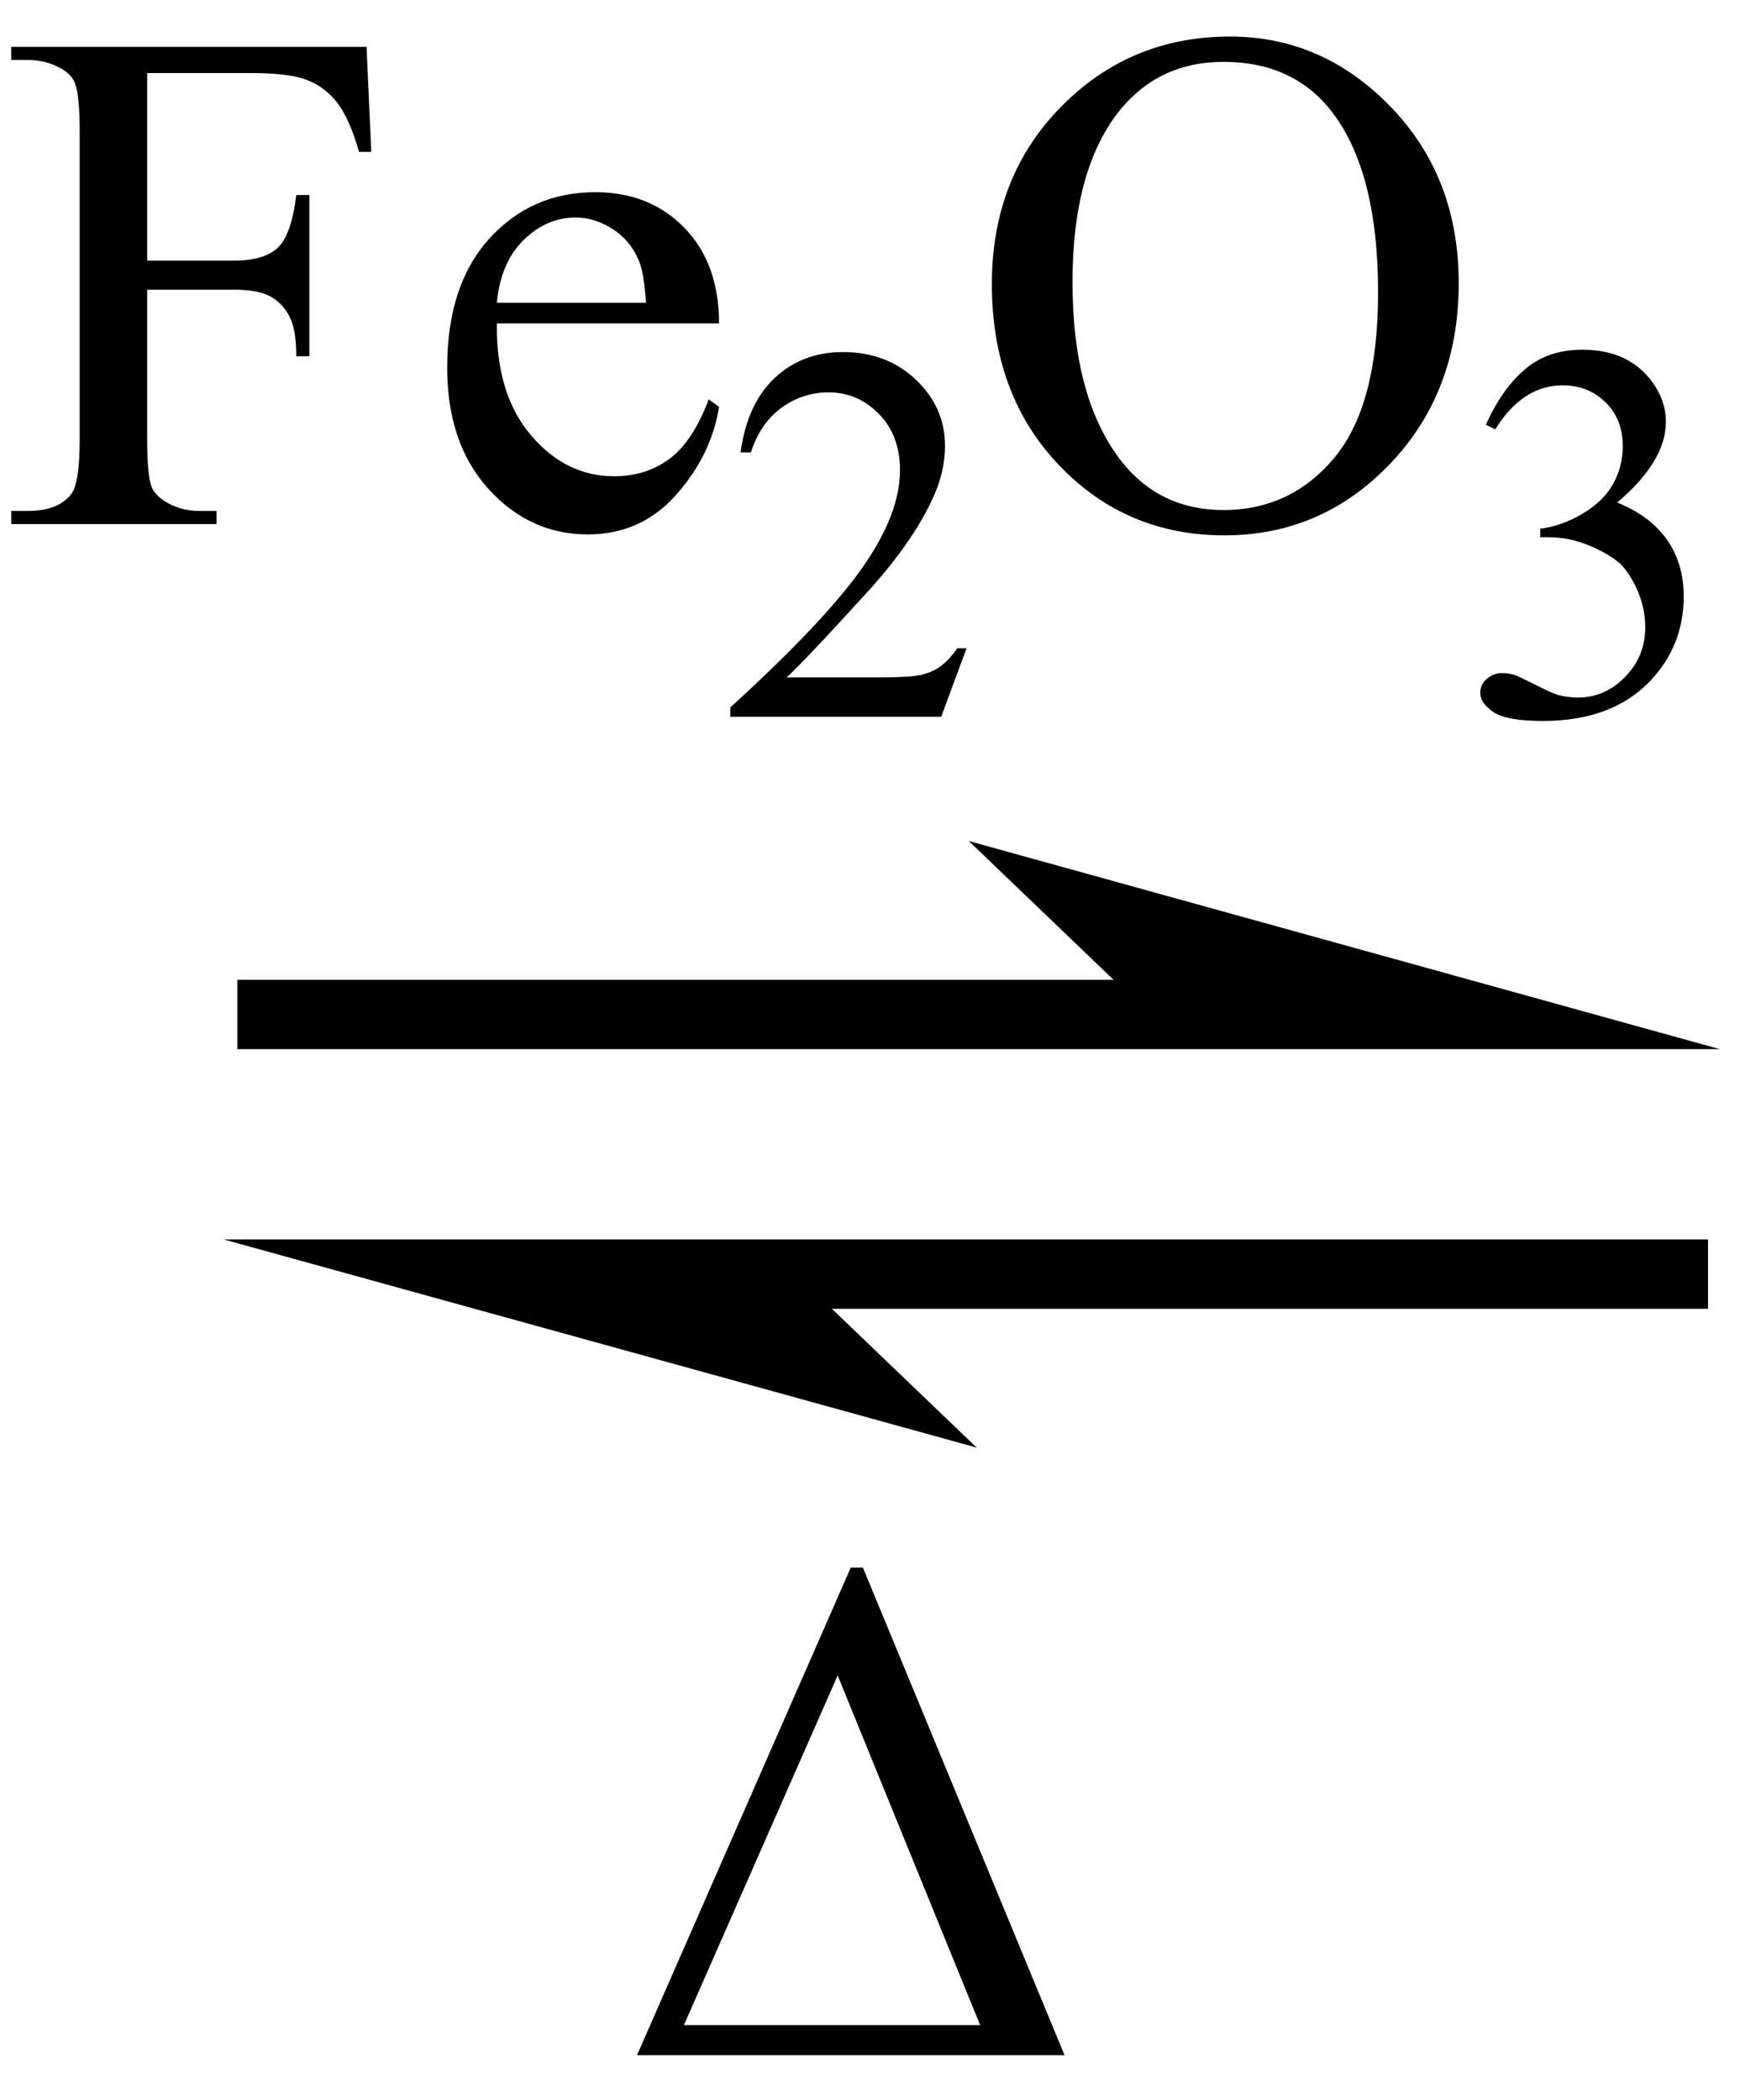
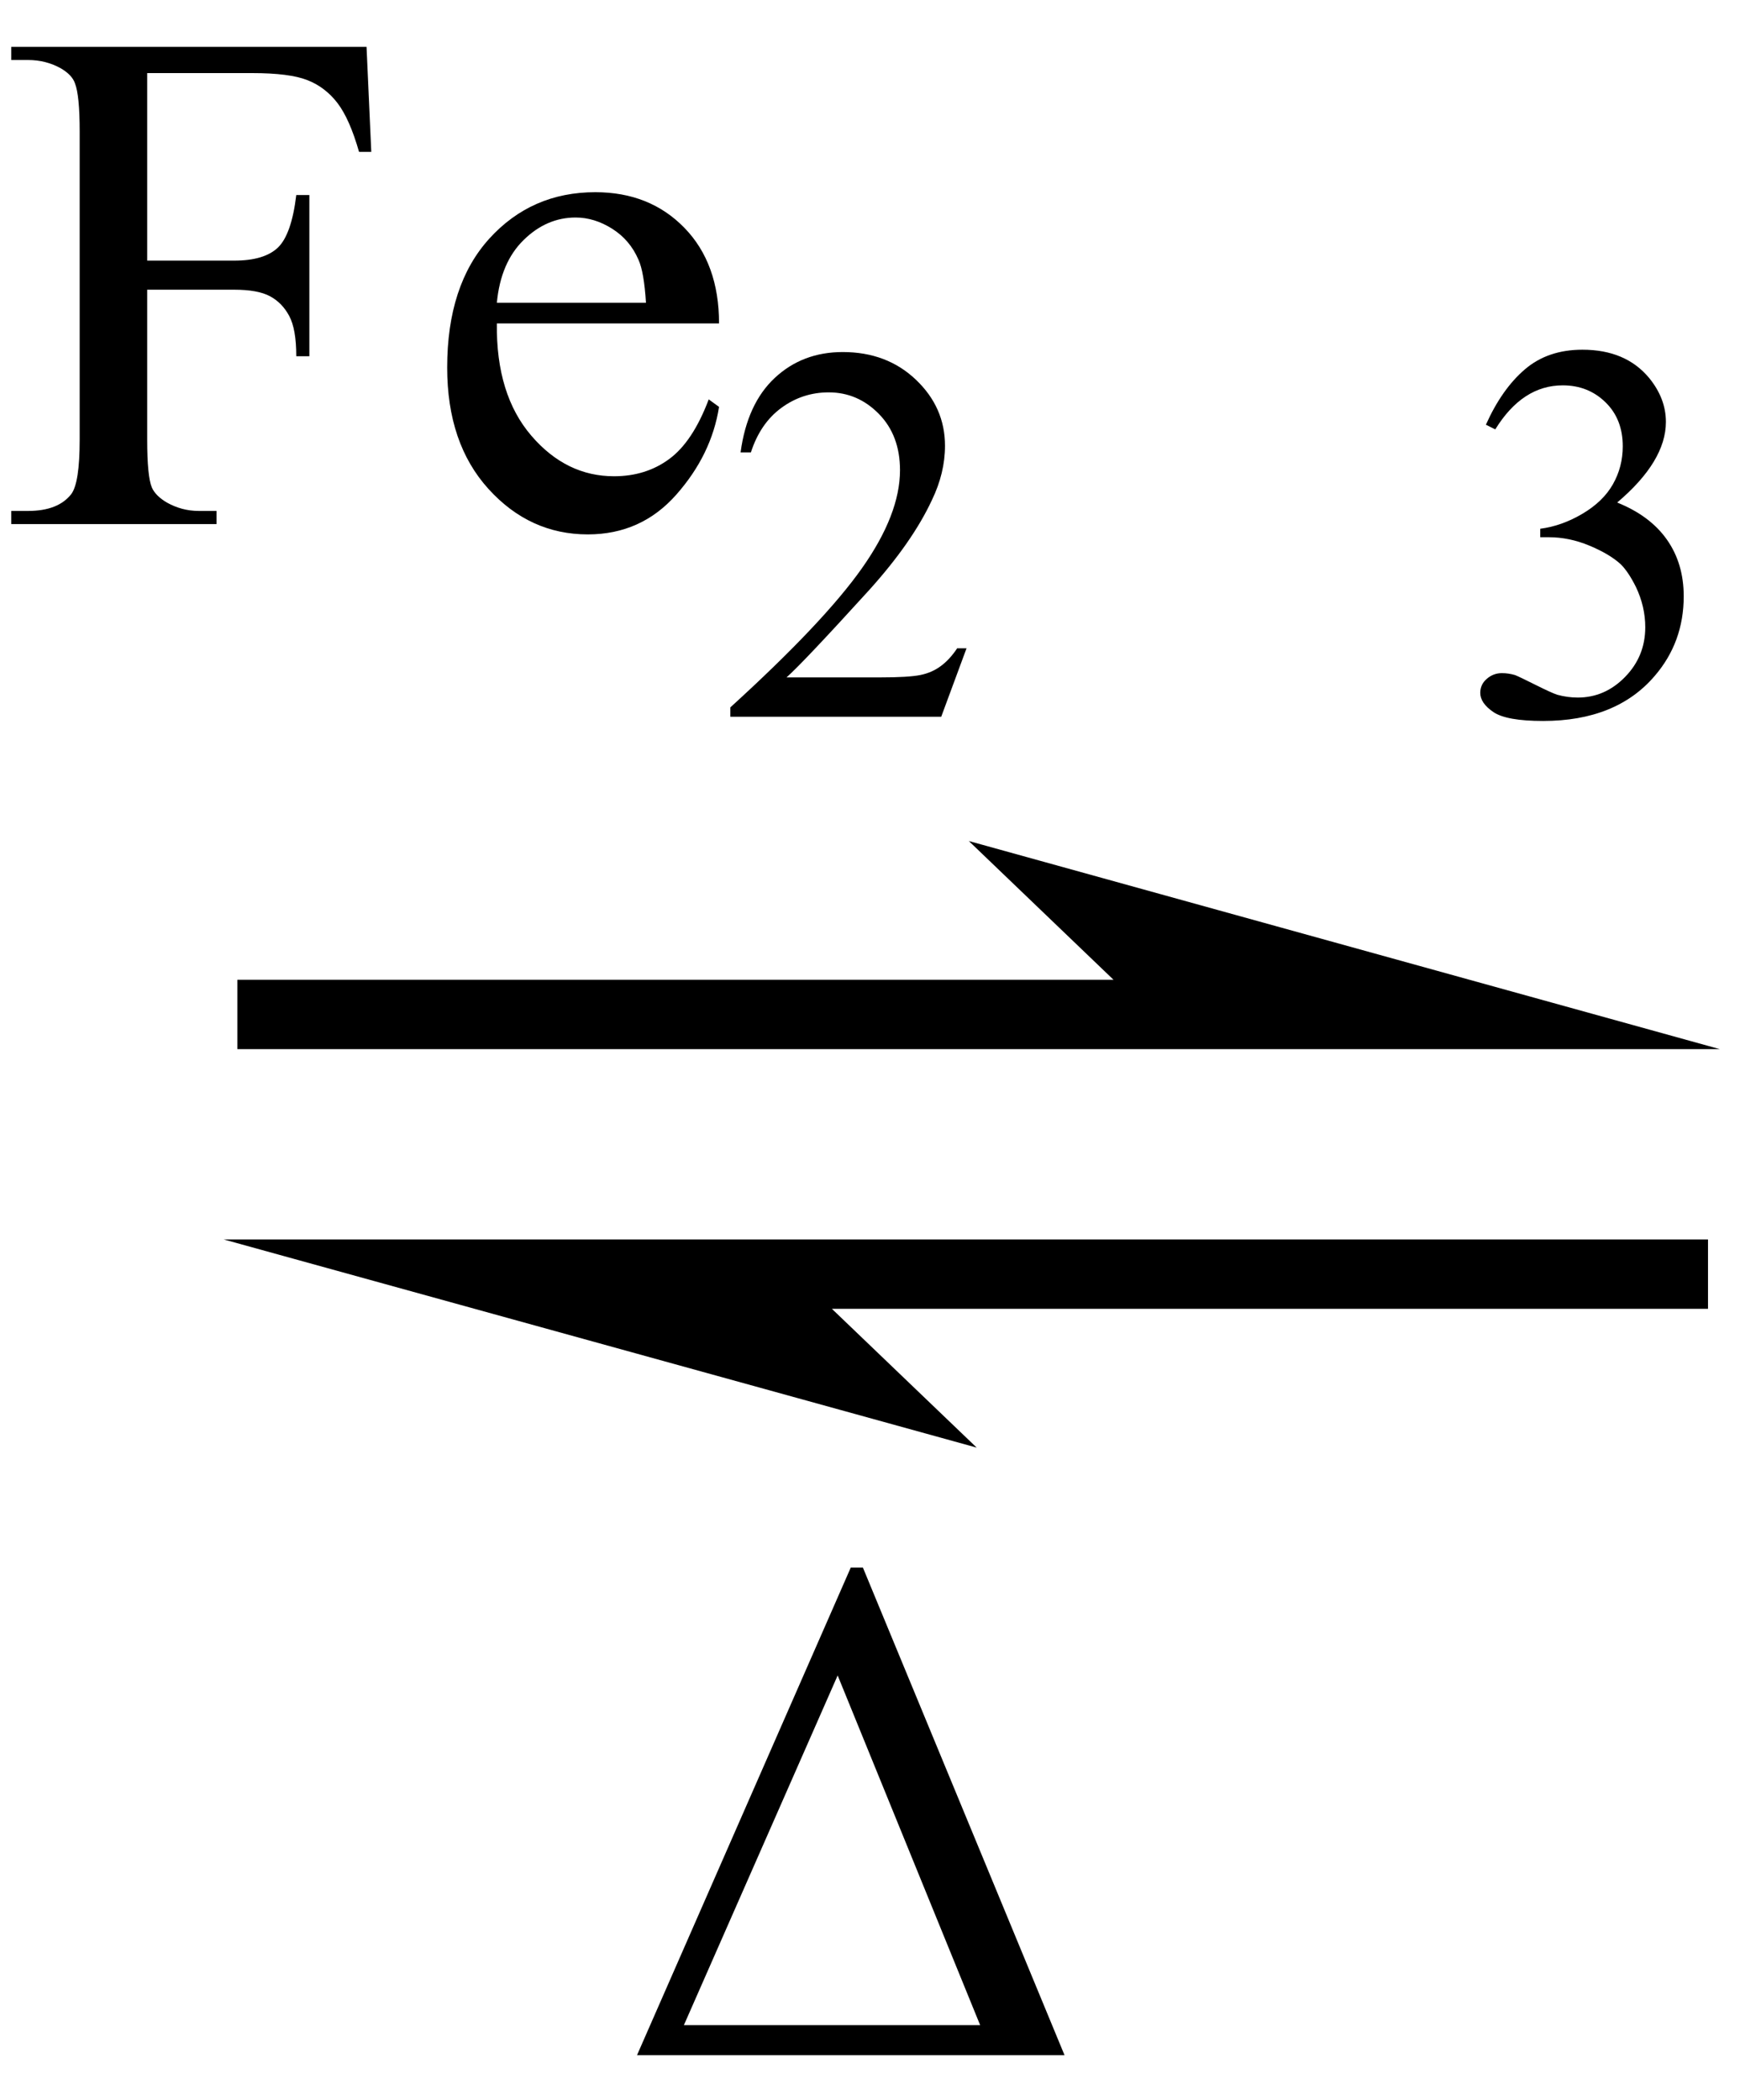
<svg xmlns="http://www.w3.org/2000/svg" stroke-dasharray="none" shape-rendering="auto" font-family="'Dialog'" width="29" text-rendering="auto" fill-opacity="1" contentScriptType="text/ecmascript" color-interpolation="auto" color-rendering="auto" preserveAspectRatio="xMidYMid meet" font-size="12" fill="black" stroke="black" image-rendering="auto" stroke-miterlimit="10" zoomAndPan="magnify" version="1.0" stroke-linecap="square" stroke-linejoin="miter" contentStyleType="text/css" font-style="normal" height="35" stroke-width="1" stroke-dashoffset="0" font-weight="normal" stroke-opacity="1">
  <defs id="genericDefs" />
  <g>
    <g text-rendering="optimizeLegibility" transform="translate(0.6,25) matrix(2.086,0,0,1,0,0)" color-rendering="optimizeQuality" color-interpolation="linearRGB" image-rendering="optimizeQuality">
      <path d="M13.453 -7.516 L7.453 -10.984 L8.609 -8.672 L1.609 -8.672 L1.609 -7.516 L13.453 -7.516 ZM1.5 -4.344 L7.516 -0.875 L6.359 -3.188 L13.359 -3.188 L13.359 -4.344 L1.5 -4.344 Z" stroke="none" />
    </g>
    <g text-rendering="optimizeLegibility" transform="translate(10.32,34.25)" color-rendering="optimizeQuality" color-interpolation="linearRGB" image-rendering="optimizeQuality">
      <path d="M0.297 0 L3.859 -8.125 L4.062 -8.125 L7.422 0 L0.297 0 ZM6.016 -0.5 L3.641 -6.328 L1.078 -0.5 L6.016 -0.5 Z" stroke="none" />
    </g>
    <g text-rendering="optimizeLegibility" transform="translate(0,8.734)" color-rendering="optimizeQuality" color-interpolation="linearRGB" image-rendering="optimizeQuality">
      <path d="M2.453 -7.516 L2.453 -4.391 L3.906 -4.391 Q4.406 -4.391 4.633 -4.609 Q4.859 -4.828 4.938 -5.484 L5.156 -5.484 L5.156 -2.797 L4.938 -2.797 Q4.938 -3.25 4.82 -3.469 Q4.703 -3.688 4.5 -3.797 Q4.297 -3.906 3.906 -3.906 L2.453 -3.906 L2.453 -1.406 Q2.453 -0.797 2.531 -0.609 Q2.594 -0.469 2.781 -0.359 Q3.031 -0.219 3.312 -0.219 L3.609 -0.219 L3.609 0 L0.188 0 L0.188 -0.219 L0.469 -0.219 Q0.969 -0.219 1.188 -0.5 Q1.328 -0.688 1.328 -1.406 L1.328 -6.547 Q1.328 -7.141 1.25 -7.344 Q1.203 -7.484 1.016 -7.594 Q0.766 -7.734 0.469 -7.734 L0.188 -7.734 L0.188 -7.953 L6.109 -7.953 L6.188 -6.203 L5.984 -6.203 Q5.828 -6.75 5.625 -7.016 Q5.422 -7.281 5.125 -7.398 Q4.828 -7.516 4.203 -7.516 L2.453 -7.516 ZM8.281 -3.344 Q8.266 -2.156 8.859 -1.469 Q9.438 -0.797 10.234 -0.797 Q10.766 -0.797 11.156 -1.086 Q11.547 -1.375 11.812 -2.078 L11.984 -1.953 Q11.859 -1.156 11.273 -0.492 Q10.688 0.172 9.797 0.172 Q8.828 0.172 8.141 -0.586 Q7.453 -1.344 7.453 -2.609 Q7.453 -3.984 8.156 -4.758 Q8.859 -5.531 9.922 -5.531 Q10.828 -5.531 11.406 -4.938 Q11.984 -4.344 11.984 -3.344 L8.281 -3.344 ZM8.281 -3.688 L10.766 -3.688 Q10.734 -4.203 10.641 -4.406 Q10.5 -4.734 10.203 -4.922 Q9.906 -5.109 9.594 -5.109 Q9.109 -5.109 8.727 -4.734 Q8.344 -4.359 8.281 -3.688 Z" stroke="none" />
    </g>
    <g text-rendering="optimizeLegibility" transform="translate(11.984,11.945)" color-rendering="optimizeQuality" color-interpolation="linearRGB" image-rendering="optimizeQuality">
      <path d="M4.125 -1.141 L3.703 0 L0.188 0 L0.188 -0.156 Q1.75 -1.578 2.383 -2.477 Q3.016 -3.375 3.016 -4.109 Q3.016 -4.688 2.664 -5.047 Q2.312 -5.406 1.828 -5.406 Q1.391 -5.406 1.039 -5.148 Q0.688 -4.891 0.531 -4.406 L0.359 -4.406 Q0.469 -5.219 0.93 -5.648 Q1.391 -6.078 2.062 -6.078 Q2.797 -6.078 3.281 -5.617 Q3.766 -5.156 3.766 -4.516 Q3.766 -4.062 3.547 -3.609 Q3.219 -2.906 2.5 -2.109 Q1.406 -0.906 1.125 -0.656 L2.688 -0.656 Q3.156 -0.656 3.352 -0.695 Q3.547 -0.734 3.695 -0.844 Q3.844 -0.953 3.969 -1.141 L4.125 -1.141 Z" stroke="none" />
    </g>
    <g text-rendering="optimizeLegibility" transform="translate(16.109,8.734)" color-rendering="optimizeQuality" color-interpolation="linearRGB" image-rendering="optimizeQuality">
-       <path d="M4.391 -8.125 Q5.938 -8.125 7.07 -6.953 Q8.203 -5.781 8.203 -4.016 Q8.203 -2.203 7.062 -1.008 Q5.922 0.188 4.297 0.188 Q2.656 0.188 1.539 -0.984 Q0.422 -2.156 0.422 -4 Q0.422 -5.891 1.719 -7.094 Q2.828 -8.125 4.391 -8.125 ZM4.281 -7.703 Q3.219 -7.703 2.562 -6.906 Q1.766 -5.922 1.766 -4.031 Q1.766 -2.078 2.594 -1.031 Q3.234 -0.234 4.281 -0.234 Q5.406 -0.234 6.133 -1.109 Q6.859 -1.984 6.859 -3.859 Q6.859 -5.906 6.062 -6.906 Q5.422 -7.703 4.281 -7.703 Z" stroke="none" />
-     </g>
+       </g>
    <g text-rendering="optimizeLegibility" transform="translate(24.312,11.906)" color-rendering="optimizeQuality" color-interpolation="linearRGB" image-rendering="optimizeQuality">
      <path d="M0.453 -4.828 Q0.719 -5.422 1.102 -5.75 Q1.484 -6.078 2.062 -6.078 Q2.781 -6.078 3.172 -5.609 Q3.453 -5.266 3.453 -4.875 Q3.453 -4.219 2.641 -3.531 Q3.188 -3.312 3.469 -2.914 Q3.75 -2.516 3.75 -1.969 Q3.75 -1.203 3.266 -0.641 Q2.625 0.109 1.406 0.109 Q0.797 0.109 0.578 -0.039 Q0.359 -0.188 0.359 -0.359 Q0.359 -0.5 0.469 -0.594 Q0.578 -0.688 0.719 -0.688 Q0.828 -0.688 0.938 -0.656 Q1.016 -0.625 1.281 -0.492 Q1.547 -0.359 1.641 -0.328 Q1.812 -0.281 1.984 -0.281 Q2.438 -0.281 2.773 -0.625 Q3.109 -0.969 3.109 -1.453 Q3.109 -1.797 2.953 -2.125 Q2.828 -2.375 2.703 -2.5 Q2.516 -2.672 2.18 -2.812 Q1.844 -2.953 1.5 -2.953 L1.359 -2.953 L1.359 -3.094 Q1.719 -3.141 2.062 -3.344 Q2.406 -3.547 2.57 -3.836 Q2.734 -4.125 2.734 -4.469 Q2.734 -4.922 2.445 -5.203 Q2.156 -5.484 1.734 -5.484 Q1.062 -5.484 0.609 -4.75 L0.453 -4.828 Z" stroke="none" />
    </g>
  </g>
</svg>